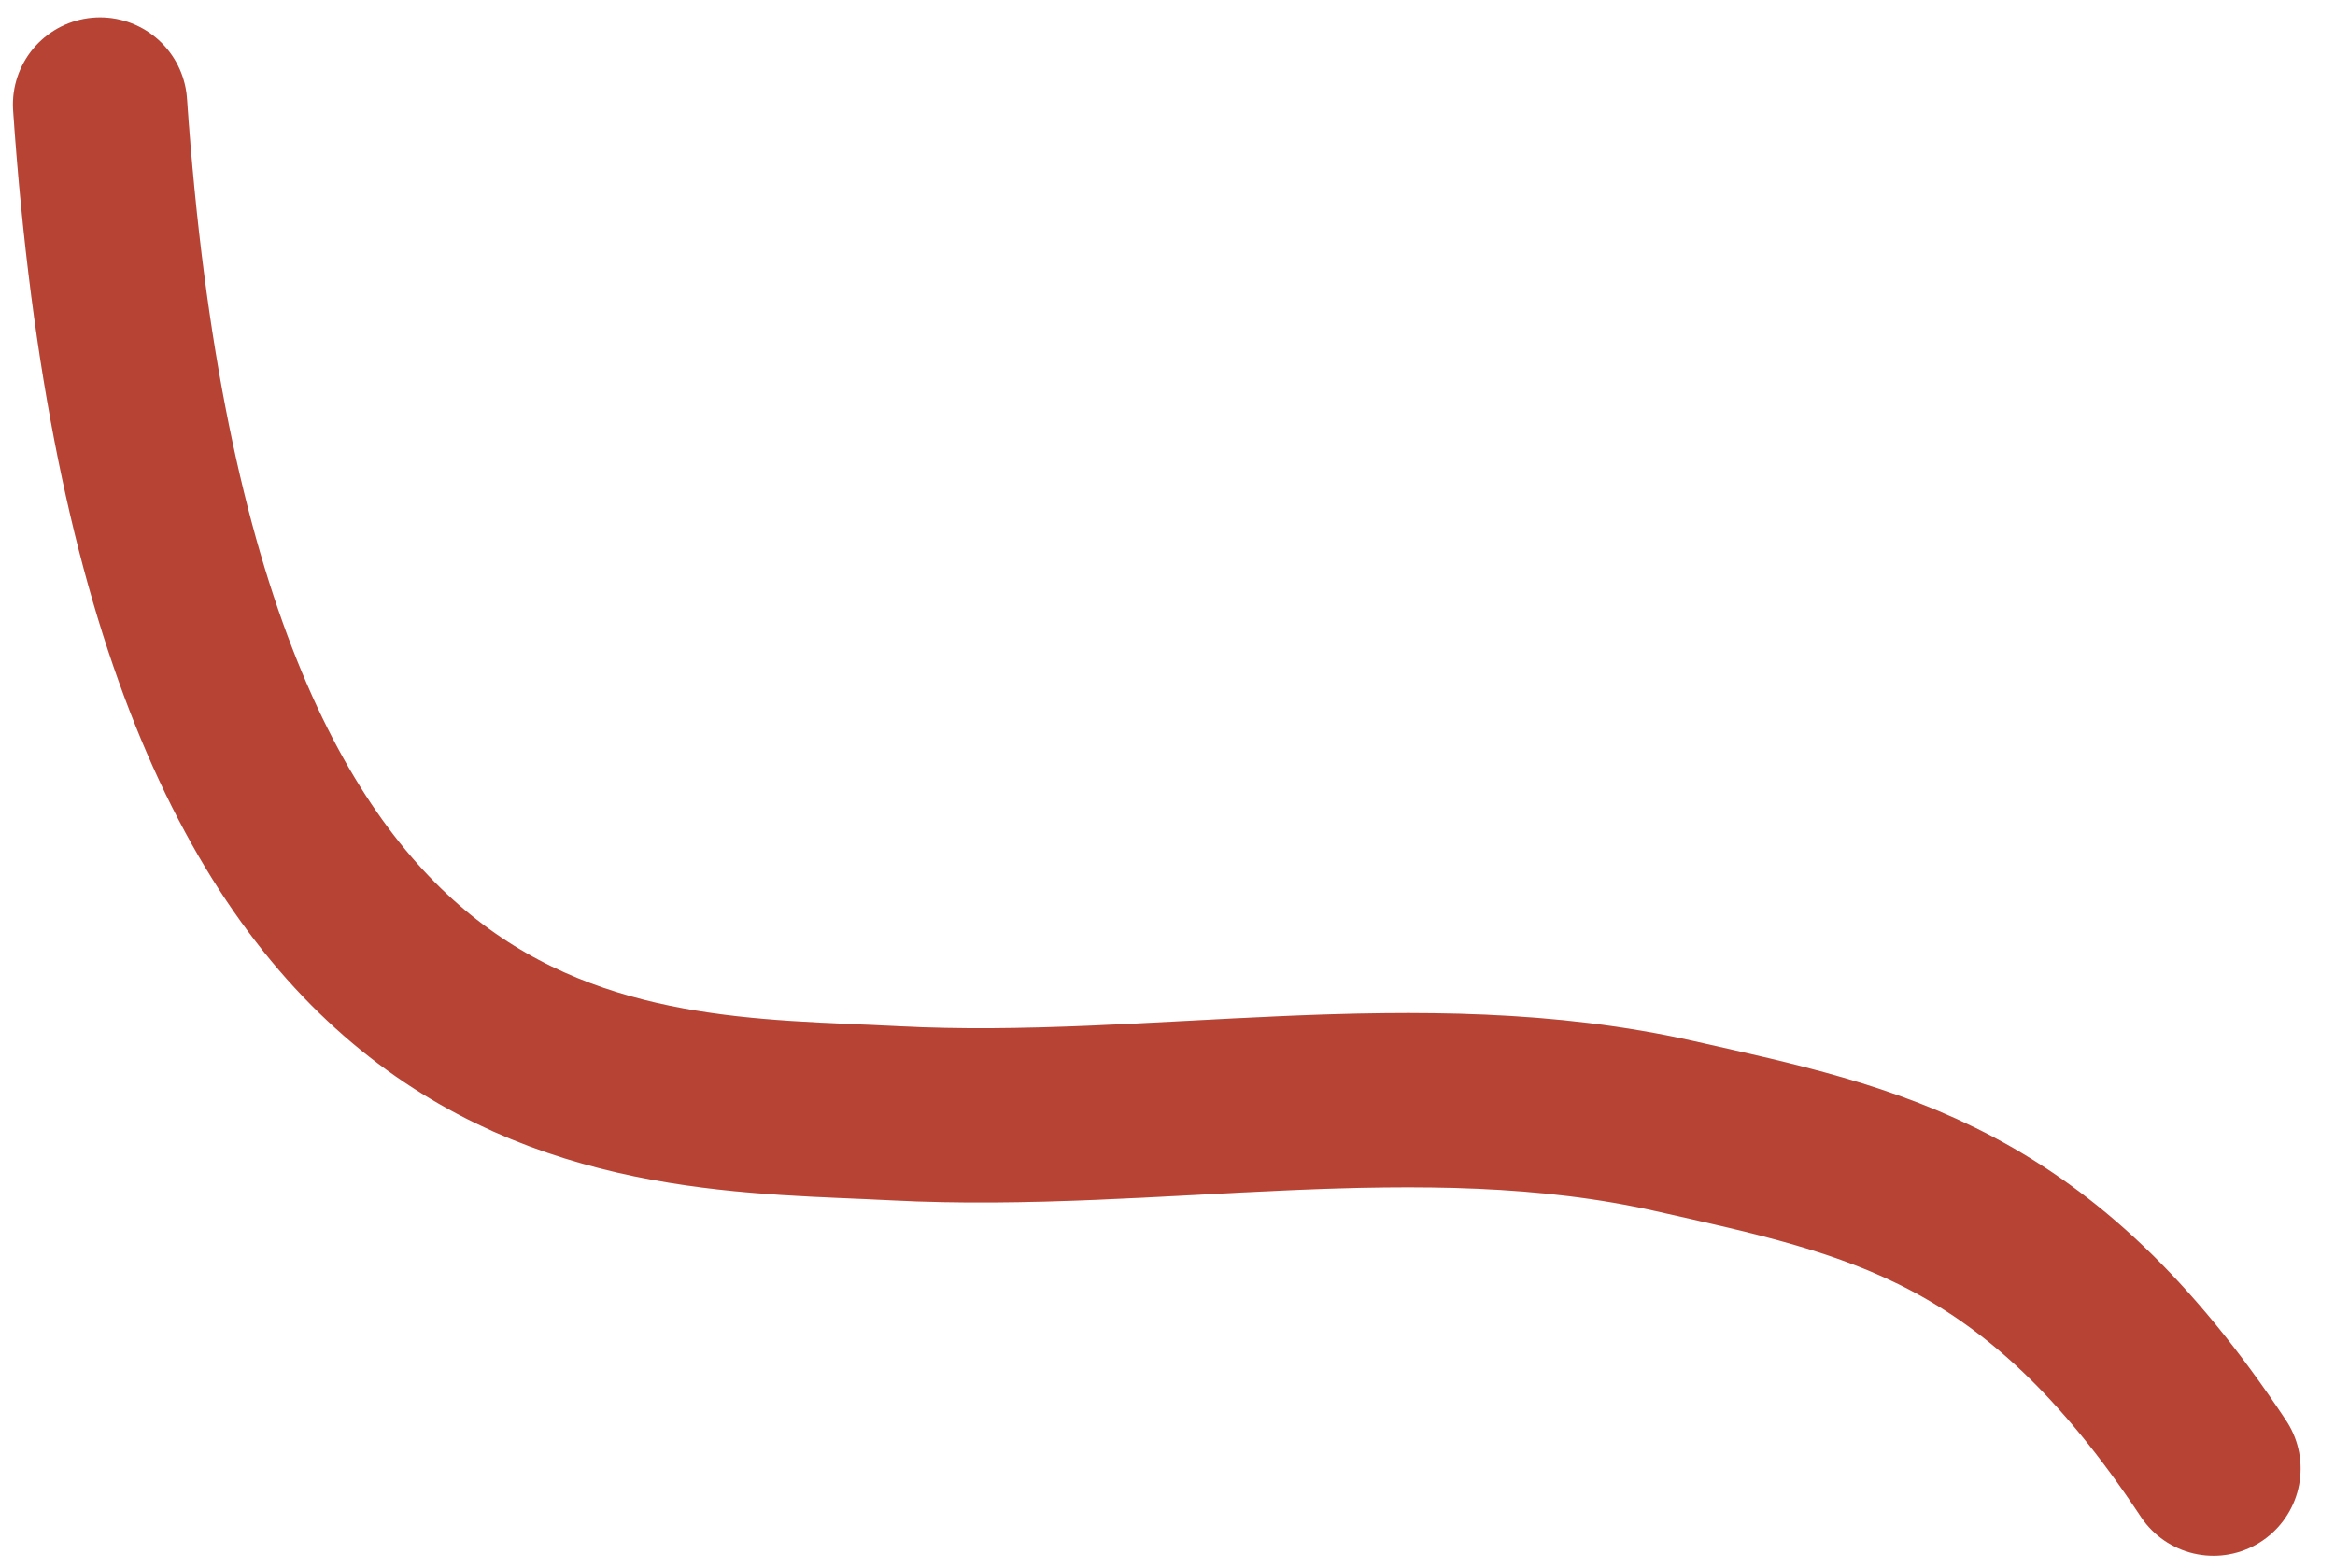
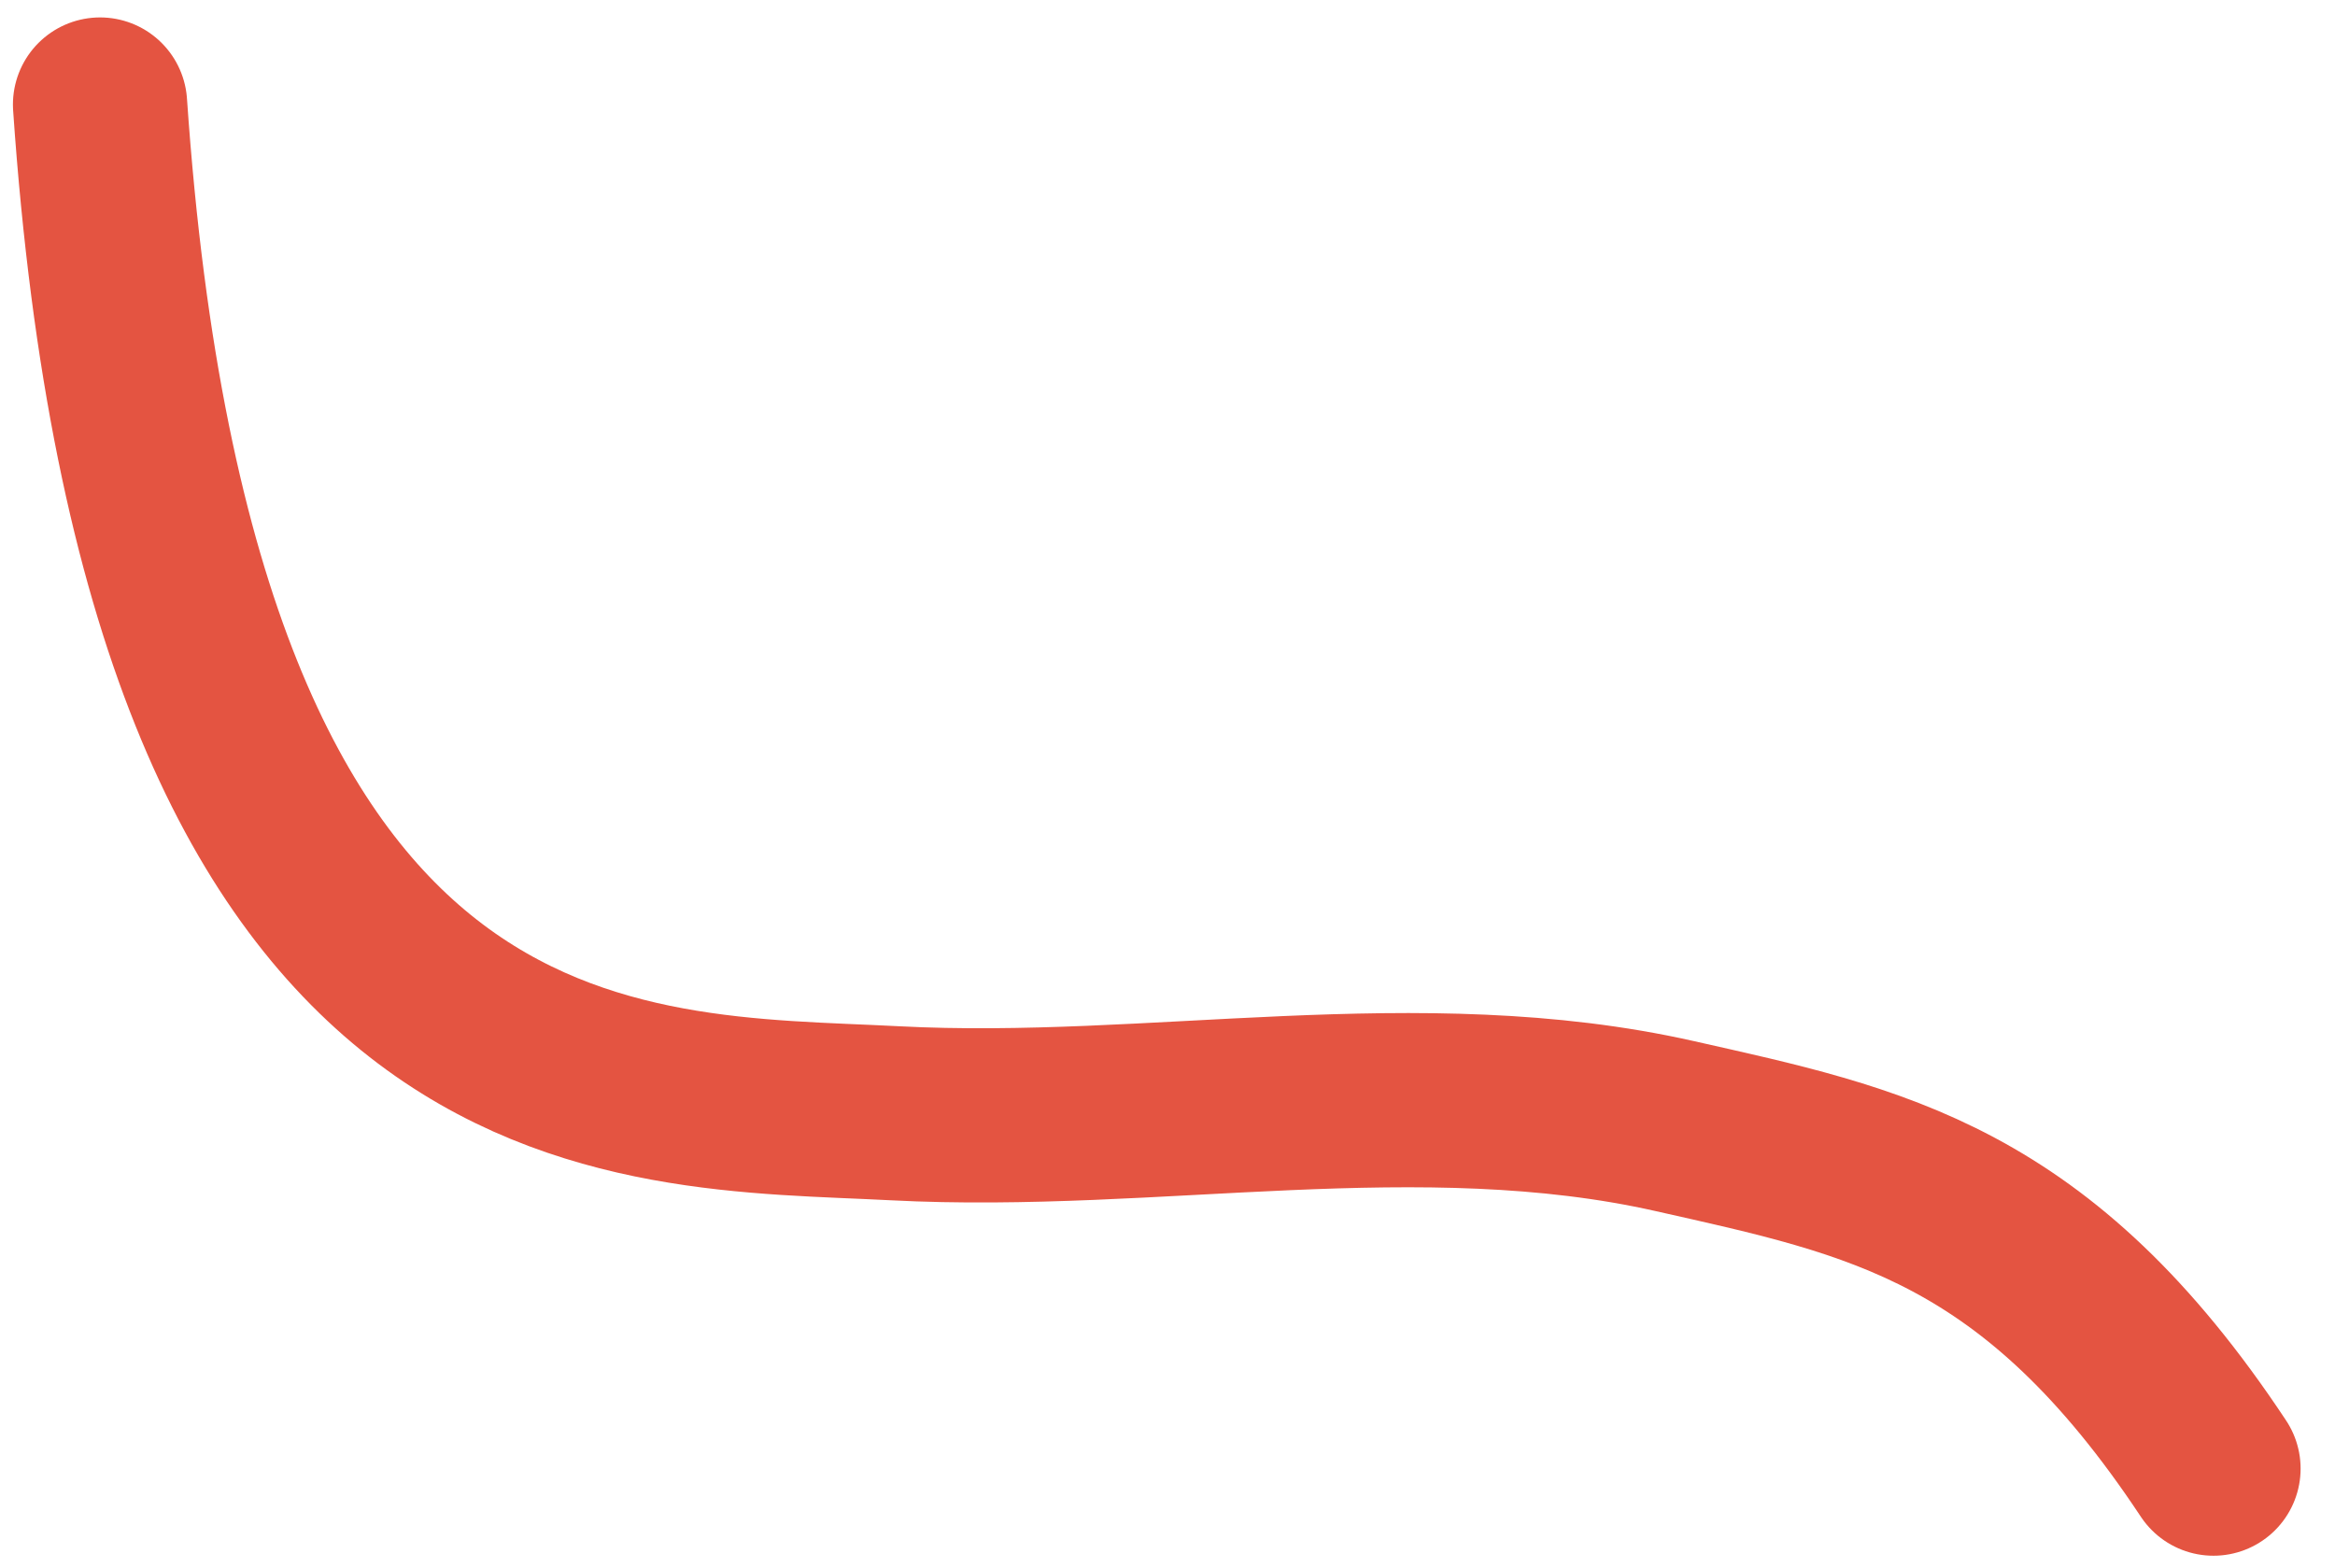
<svg xmlns="http://www.w3.org/2000/svg" width="67" height="45" viewBox="0 0 67 45" fill="none">
  <path d="M63.513 42.145C58.453 34.504 53.837 33.619 48.051 32.315C40.733 30.665 33.091 32.334 25.686 31.948C17.973 31.546 4.896 32.446 2.871 3" stroke="#E45441" stroke-width="5" stroke-linecap="round" />
-   <path d="M63.513 42.145C58.453 34.504 53.837 33.619 48.051 32.315C40.733 30.665 33.091 32.334 25.686 31.948C17.973 31.546 4.896 32.446 2.871 3" stroke="black" stroke-opacity="0.2" stroke-width="5" stroke-linecap="round" />
</svg>